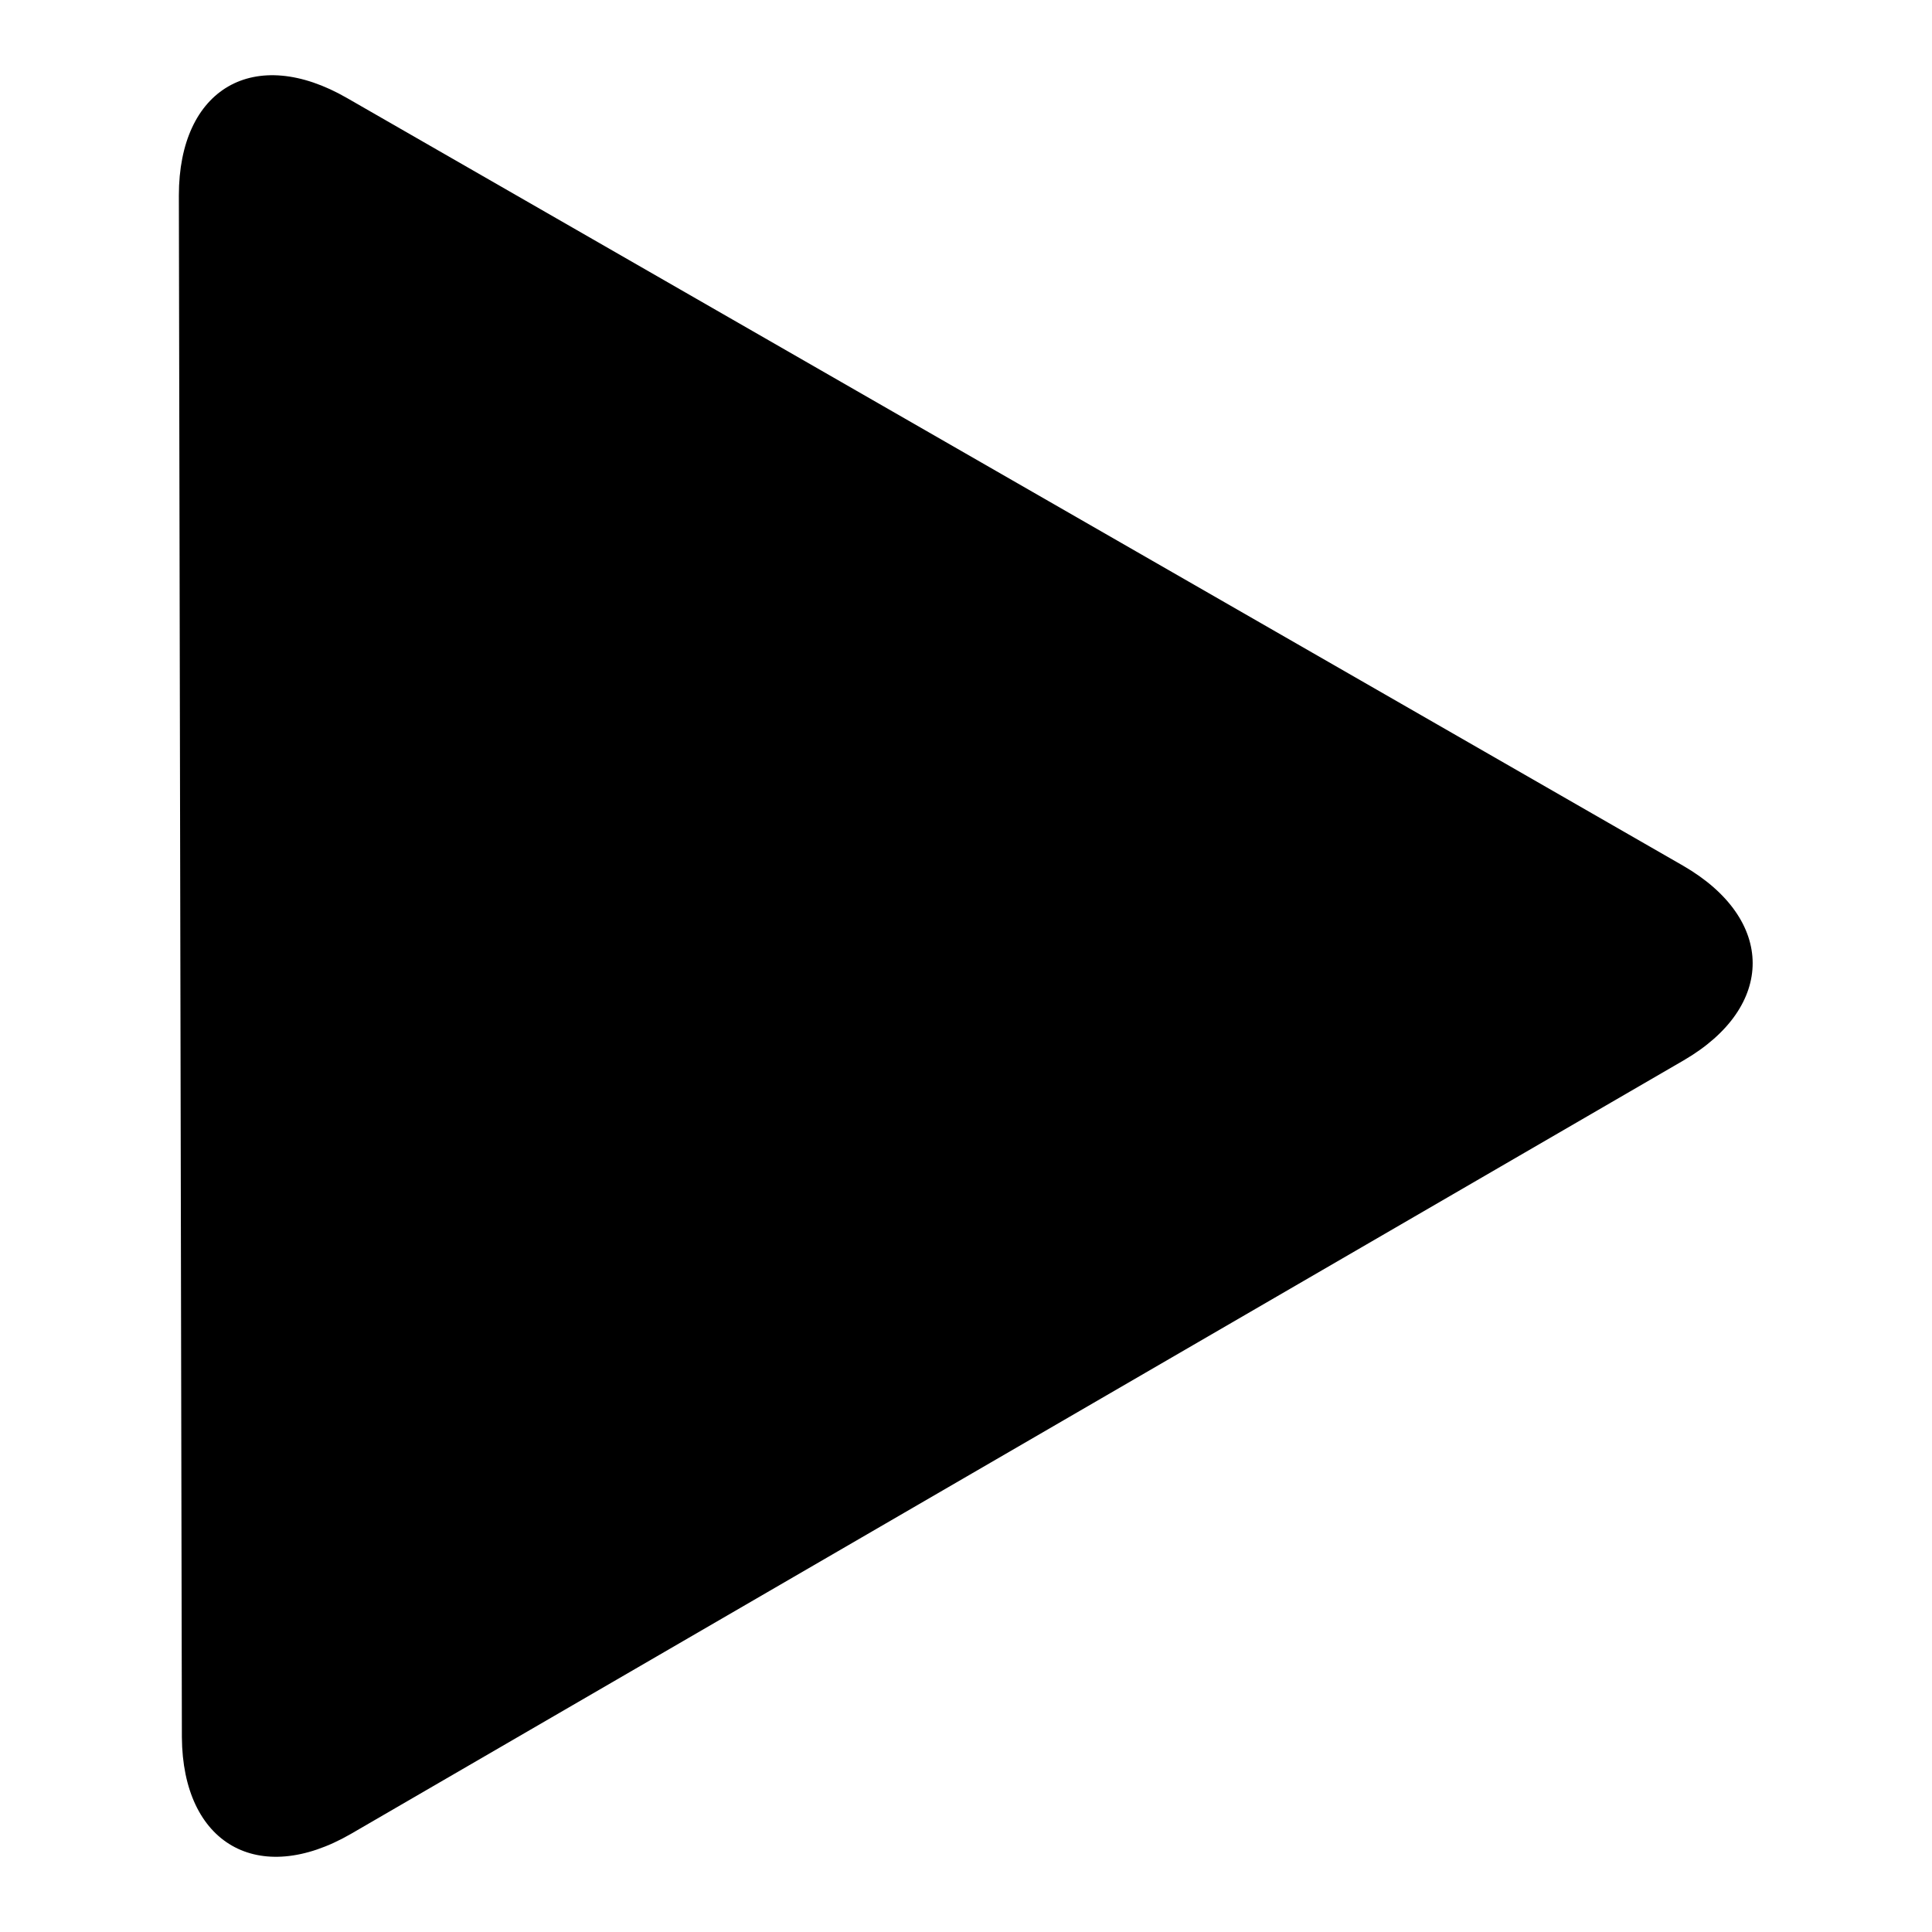
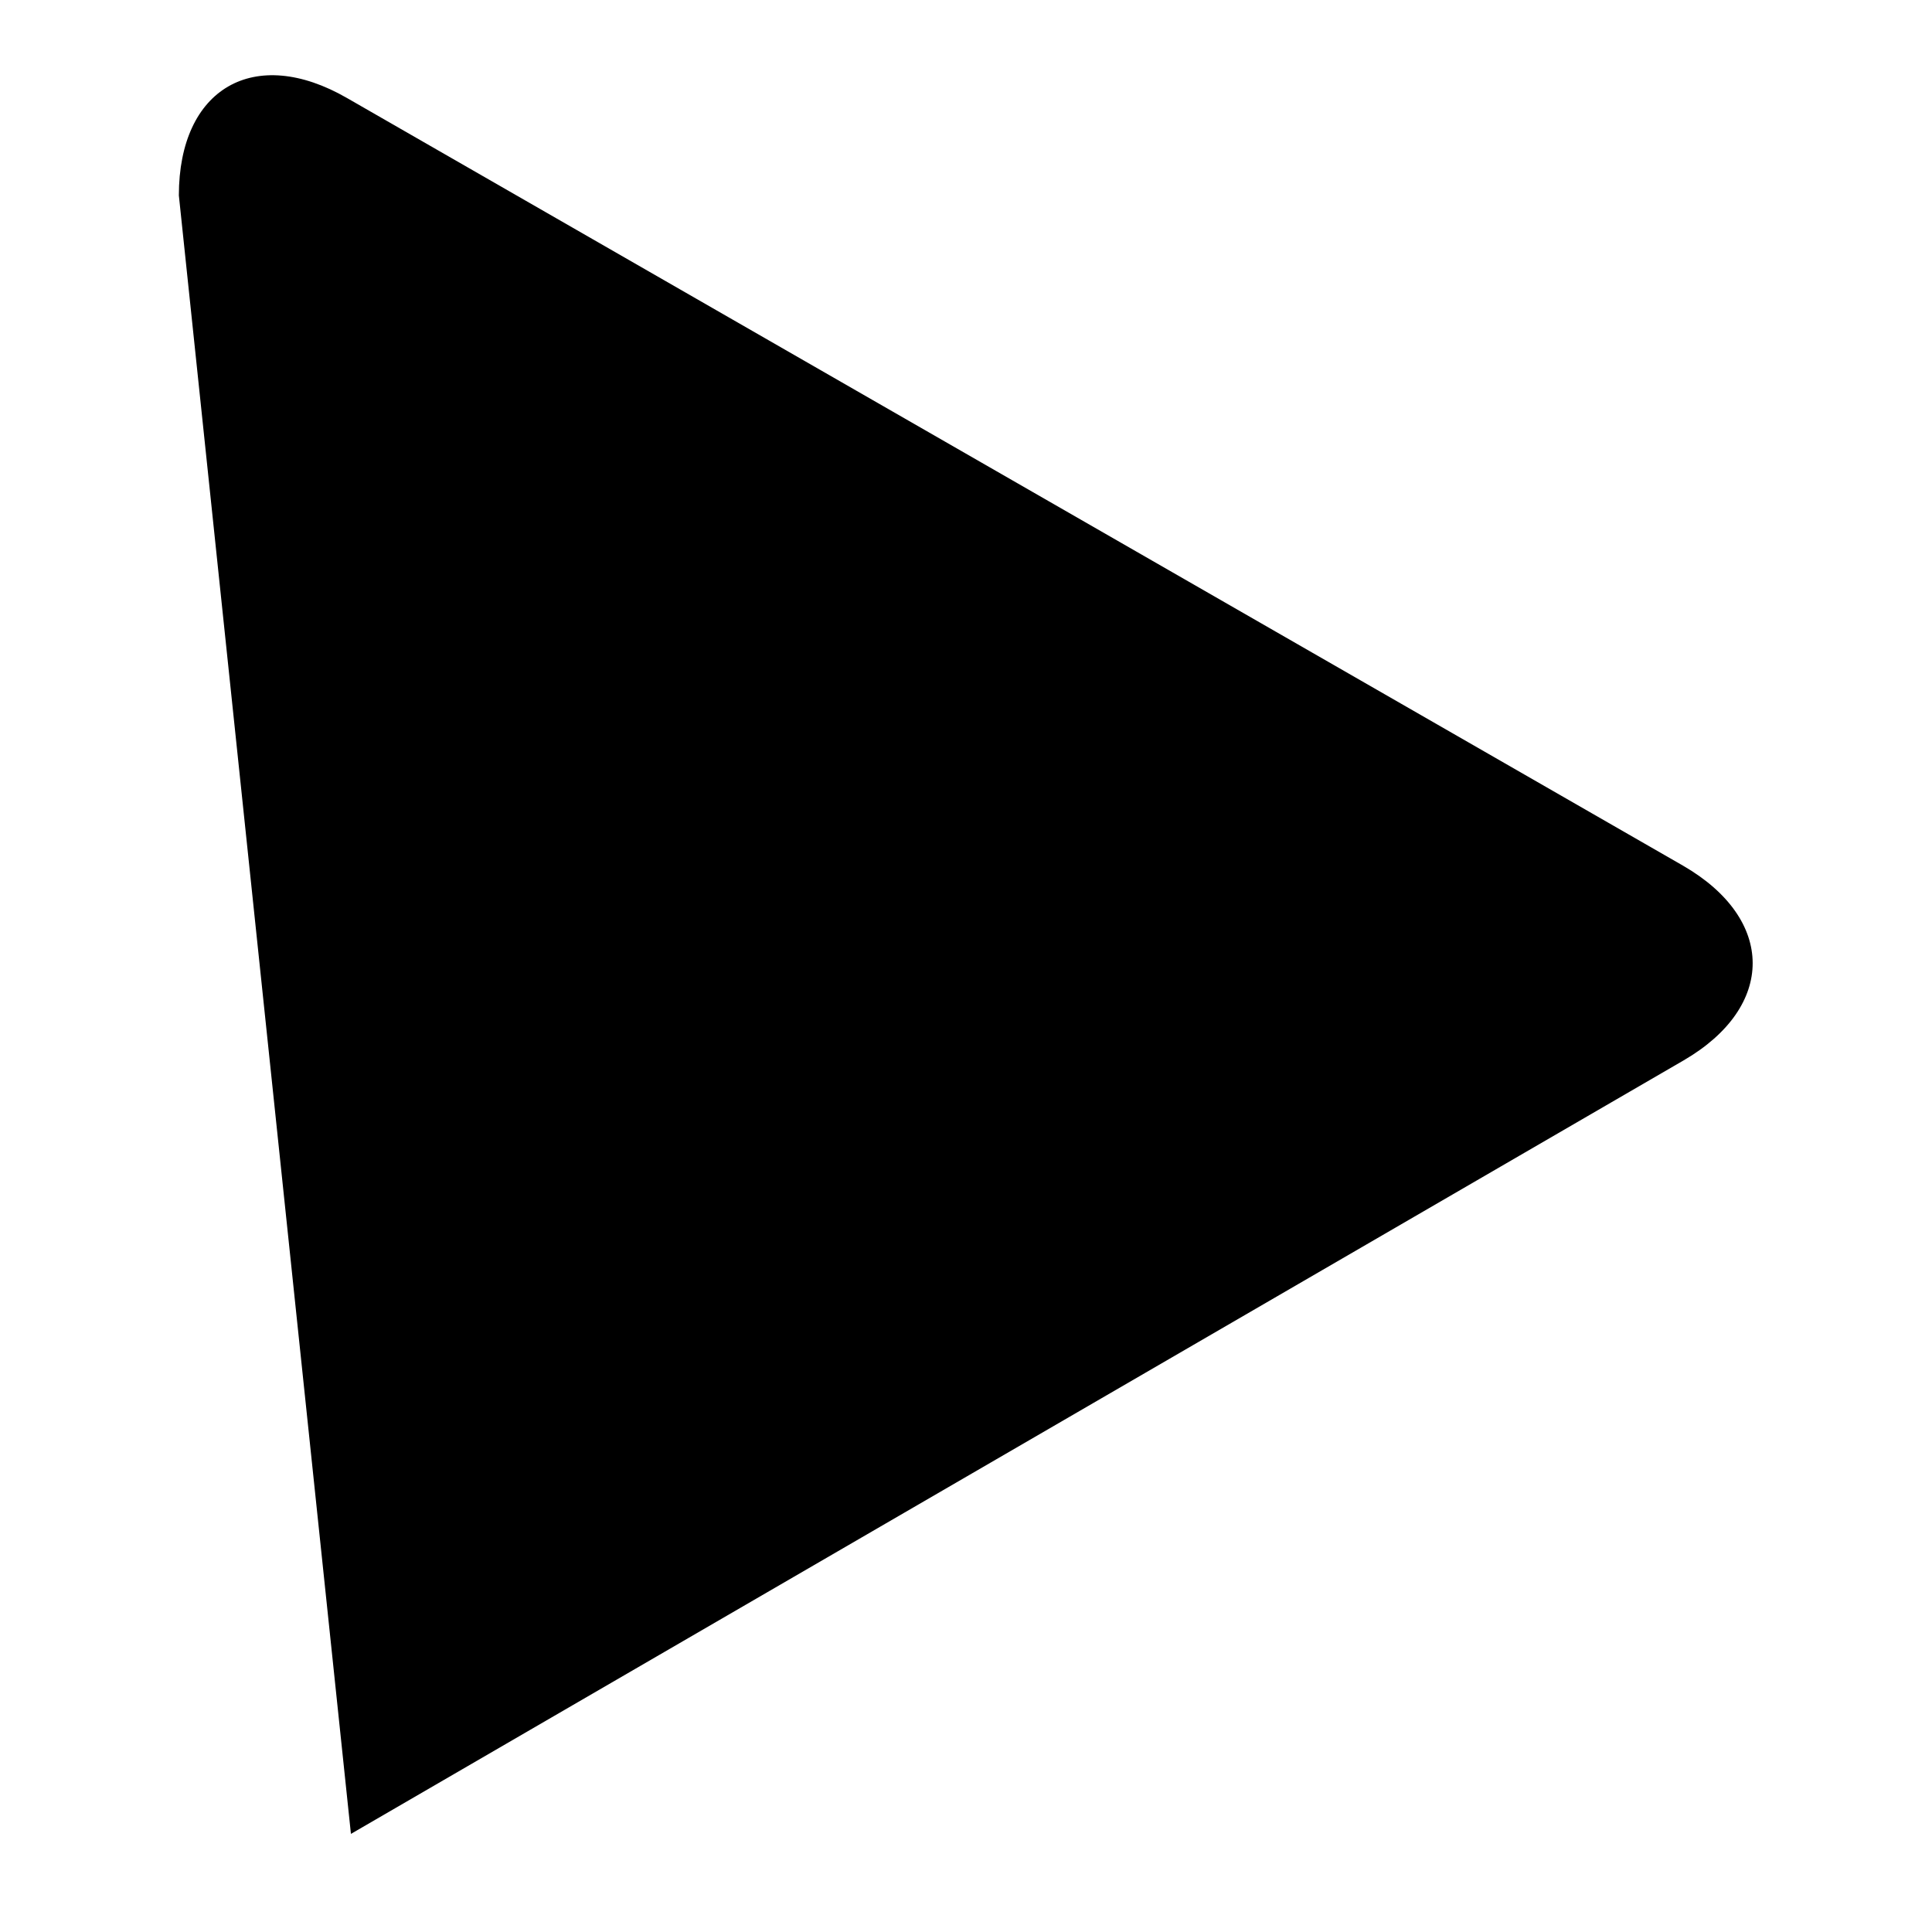
<svg xmlns="http://www.w3.org/2000/svg" version="1.1" x="0px" y="0px" viewBox="0 0 256 256" enable-background="new 0 0 256 256" xml:space="preserve">
  <g>
-     <path fill="#000000" d="M46.5,243c-12.3,7.1-22.3,1.3-22.4-12.8L23.7,25.9c0-14.2,10-20,22.3-12.9l177,101.7 c12.3,7.1,12.3,18.7,0.1,25.8L46.5,243L46.5,243L46.5,243z" />
+     <path fill="#000000" d="M46.5,243L23.7,25.9c0-14.2,10-20,22.3-12.9l177,101.7 c12.3,7.1,12.3,18.7,0.1,25.8L46.5,243L46.5,243L46.5,243z" />
  </g>
</svg>